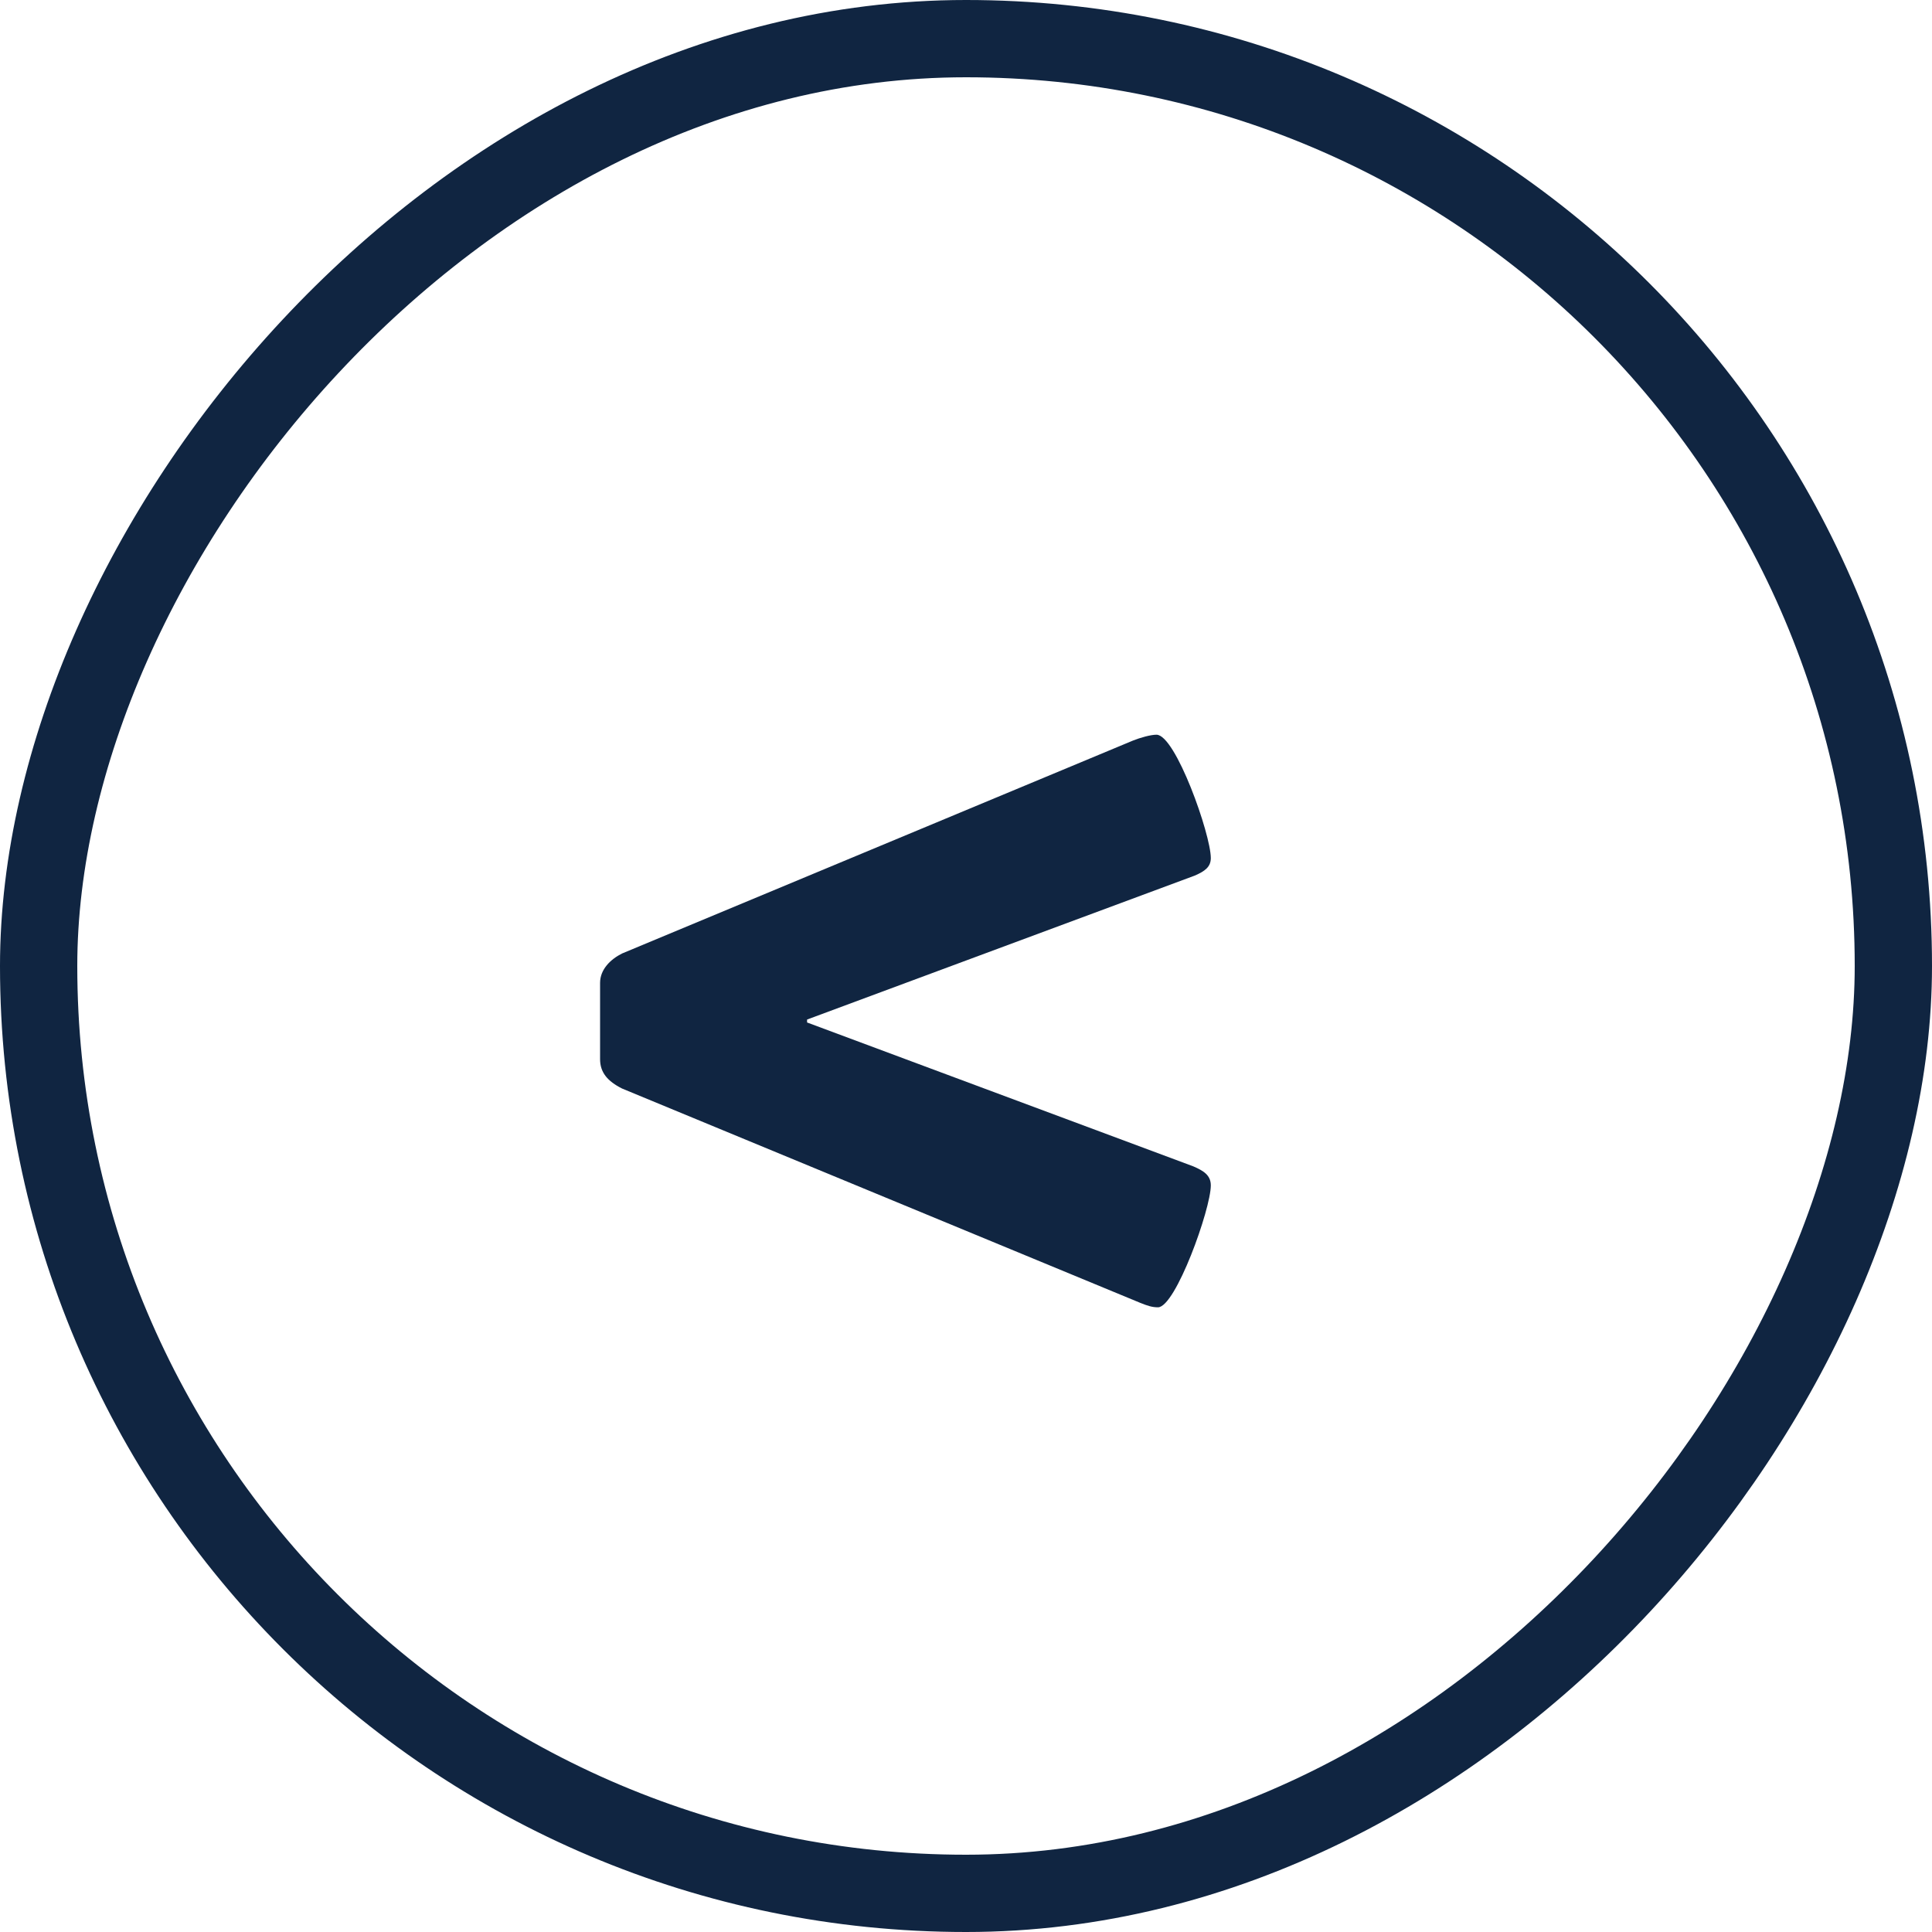
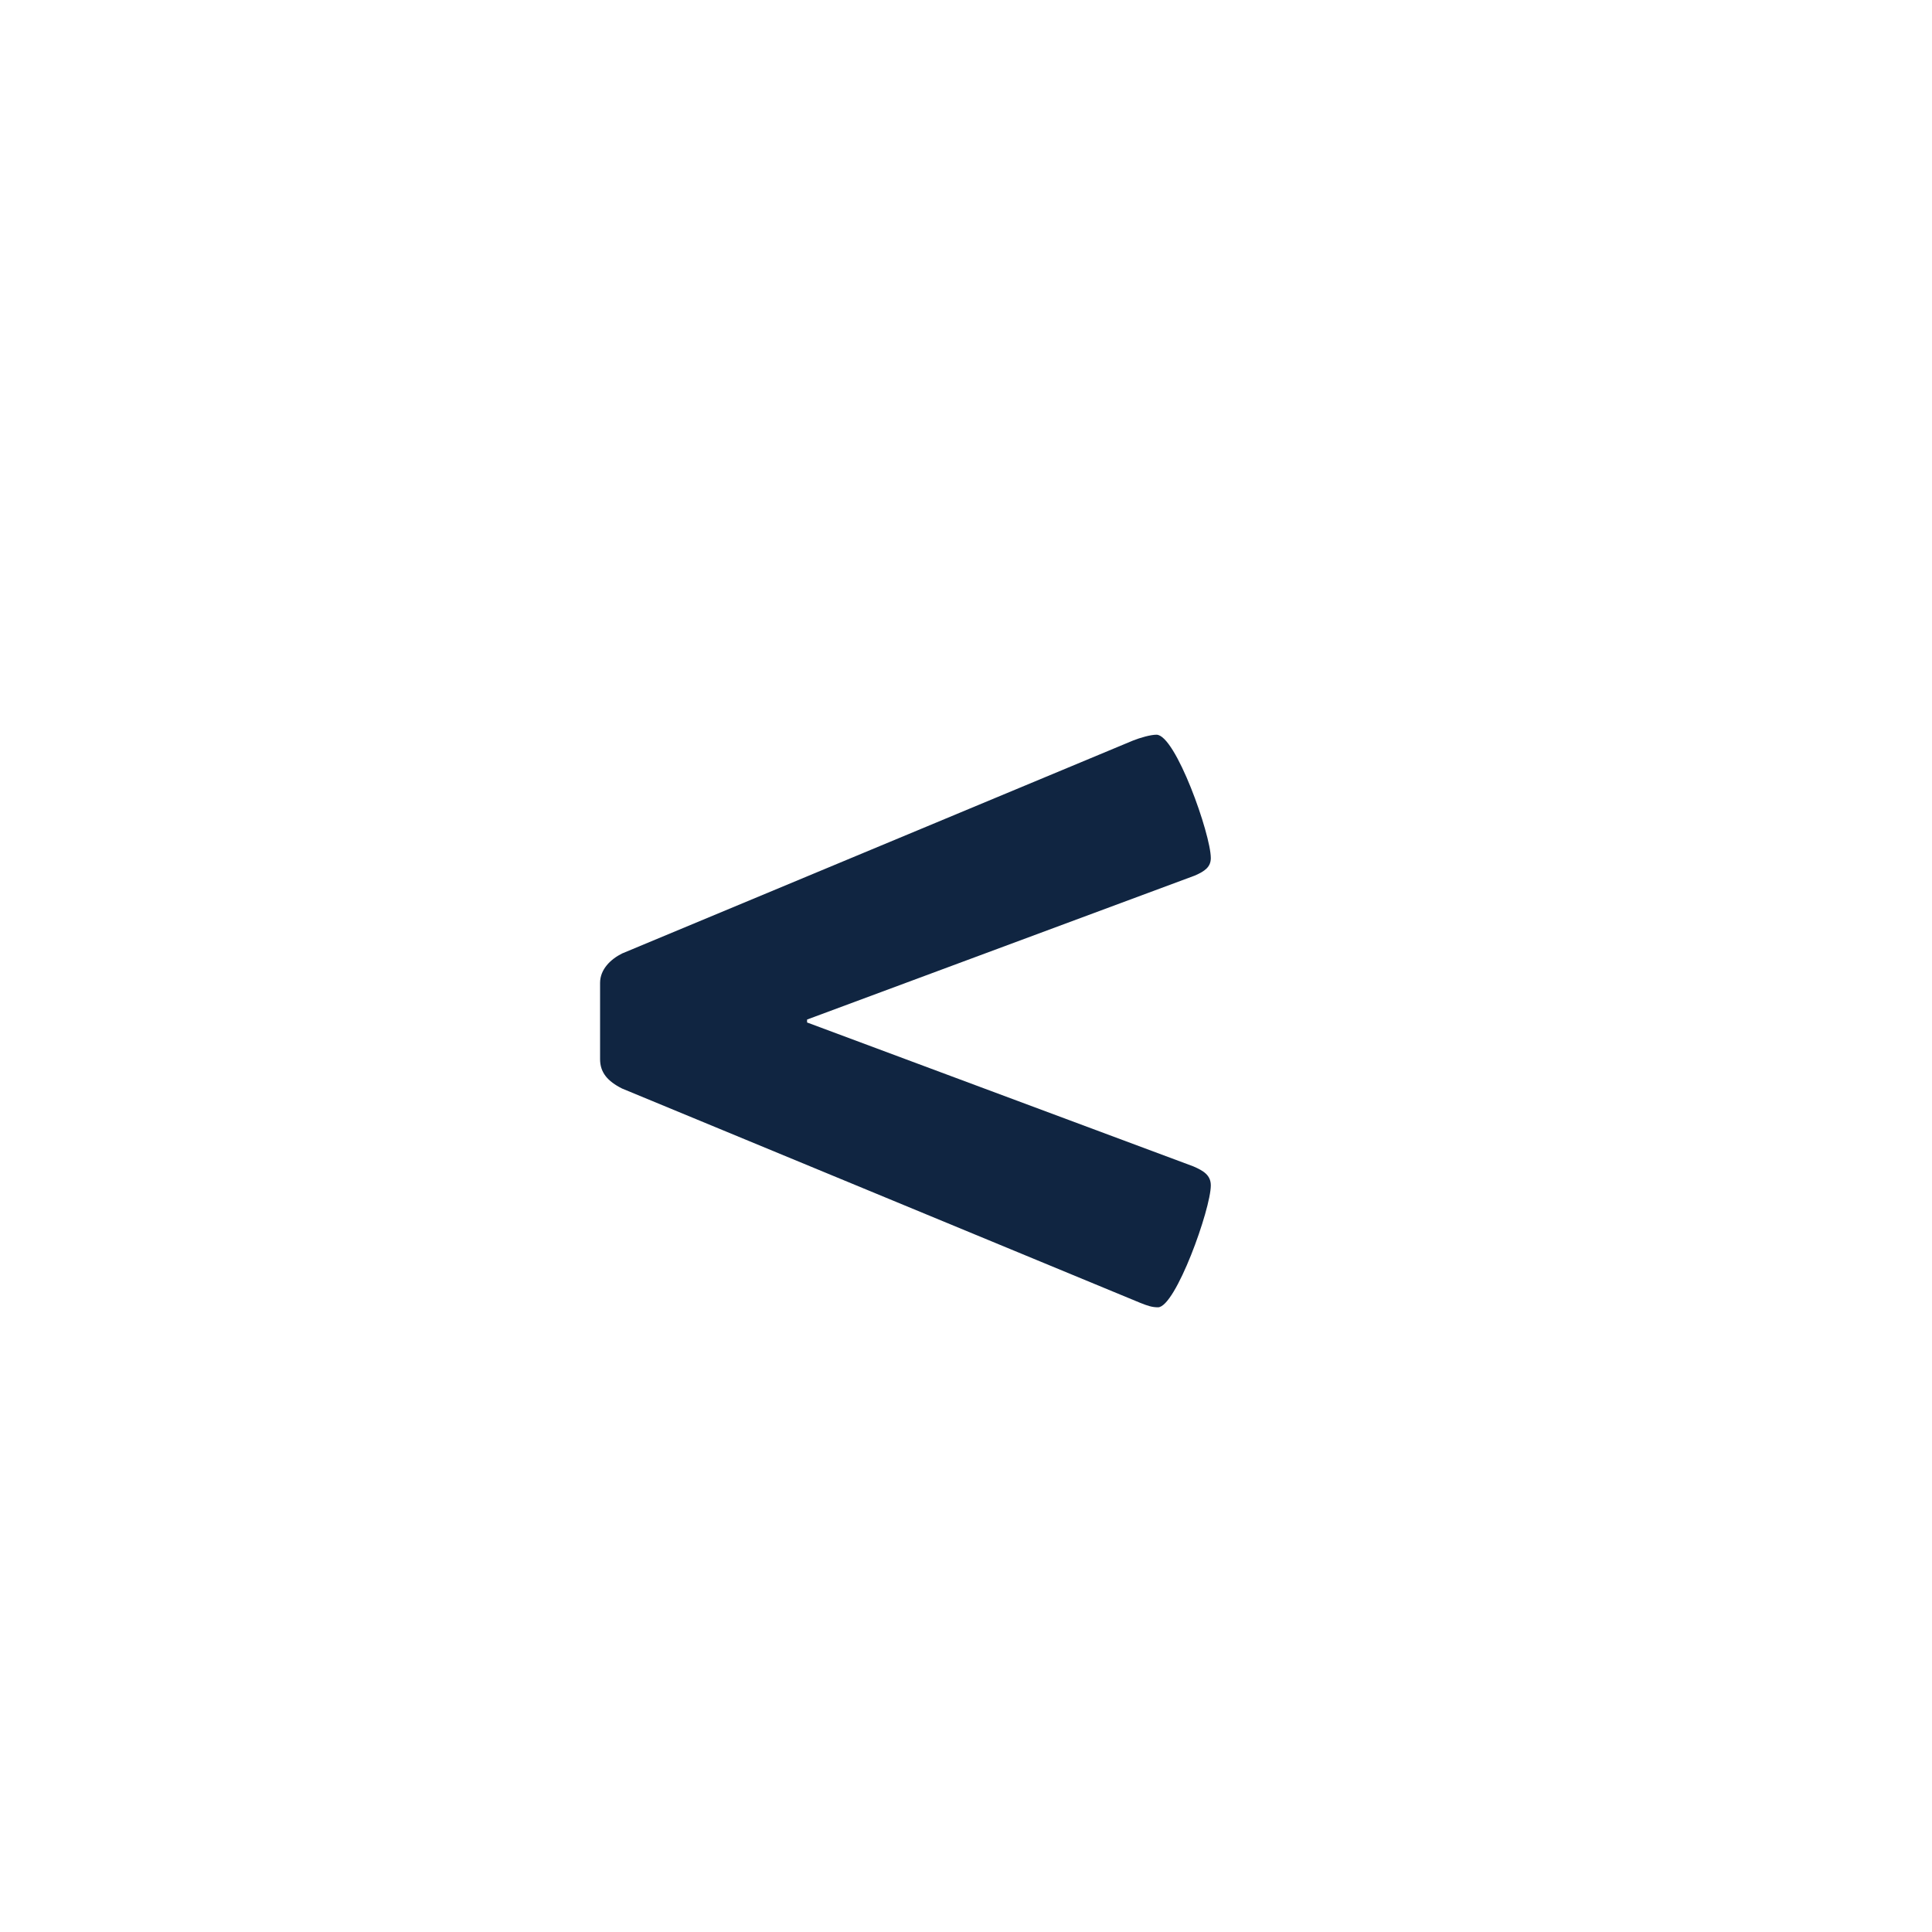
<svg xmlns="http://www.w3.org/2000/svg" width="35" height="35" viewBox="0 0 35 35" fill="none">
-   <rect x="-0.7" y="0.7" width="33.6" height="33.6" rx="16.8" transform="matrix(-1 0 0 1 33.6 0)" stroke="#102541" stroke-width="1.4" />
  <path d="M20.978 23.683C21.297 23.683 21.935 21.901 21.935 21.475C21.935 21.289 21.802 21.209 21.616 21.129L14.621 18.523V18.47L21.642 15.863C21.829 15.783 21.935 15.704 21.935 15.544C21.935 15.118 21.297 13.31 20.951 13.31C20.845 13.31 20.658 13.363 20.525 13.416L11.27 17.273C11.057 17.379 10.871 17.565 10.871 17.805V19.188C10.871 19.427 11.004 19.587 11.27 19.72L20.658 23.603C20.791 23.656 20.871 23.683 20.978 23.683Z" fill="#102541" />
</svg>